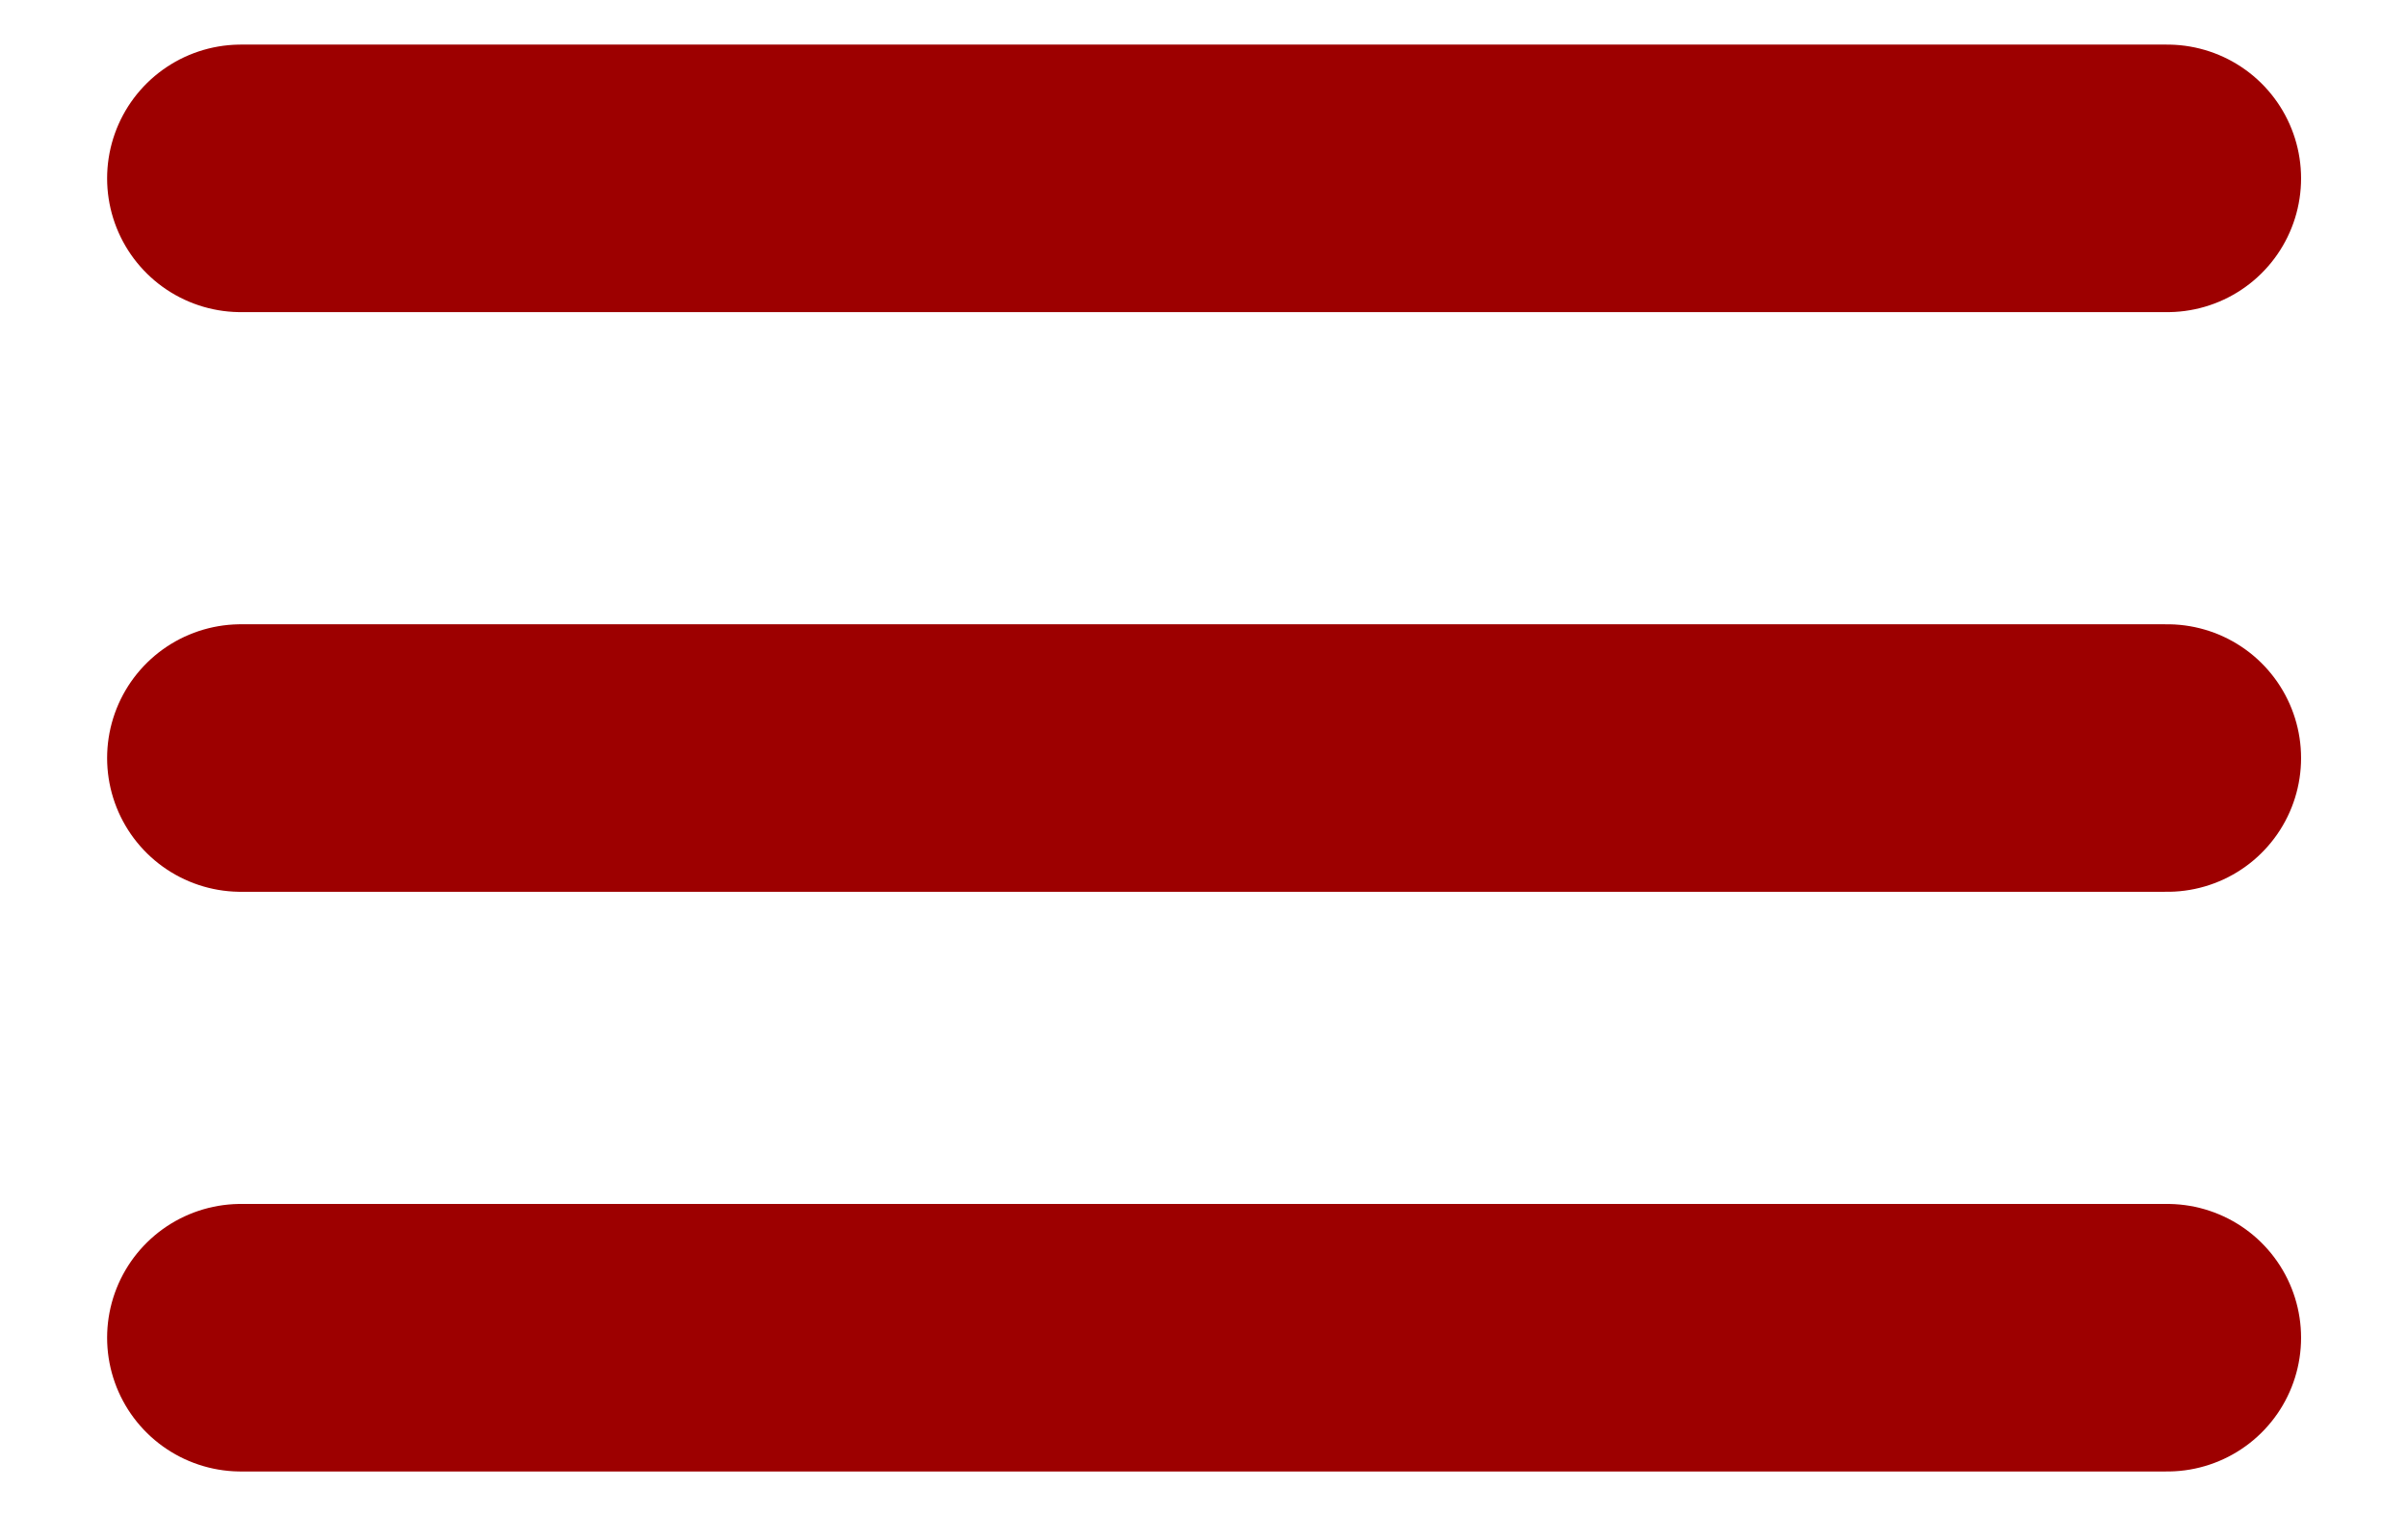
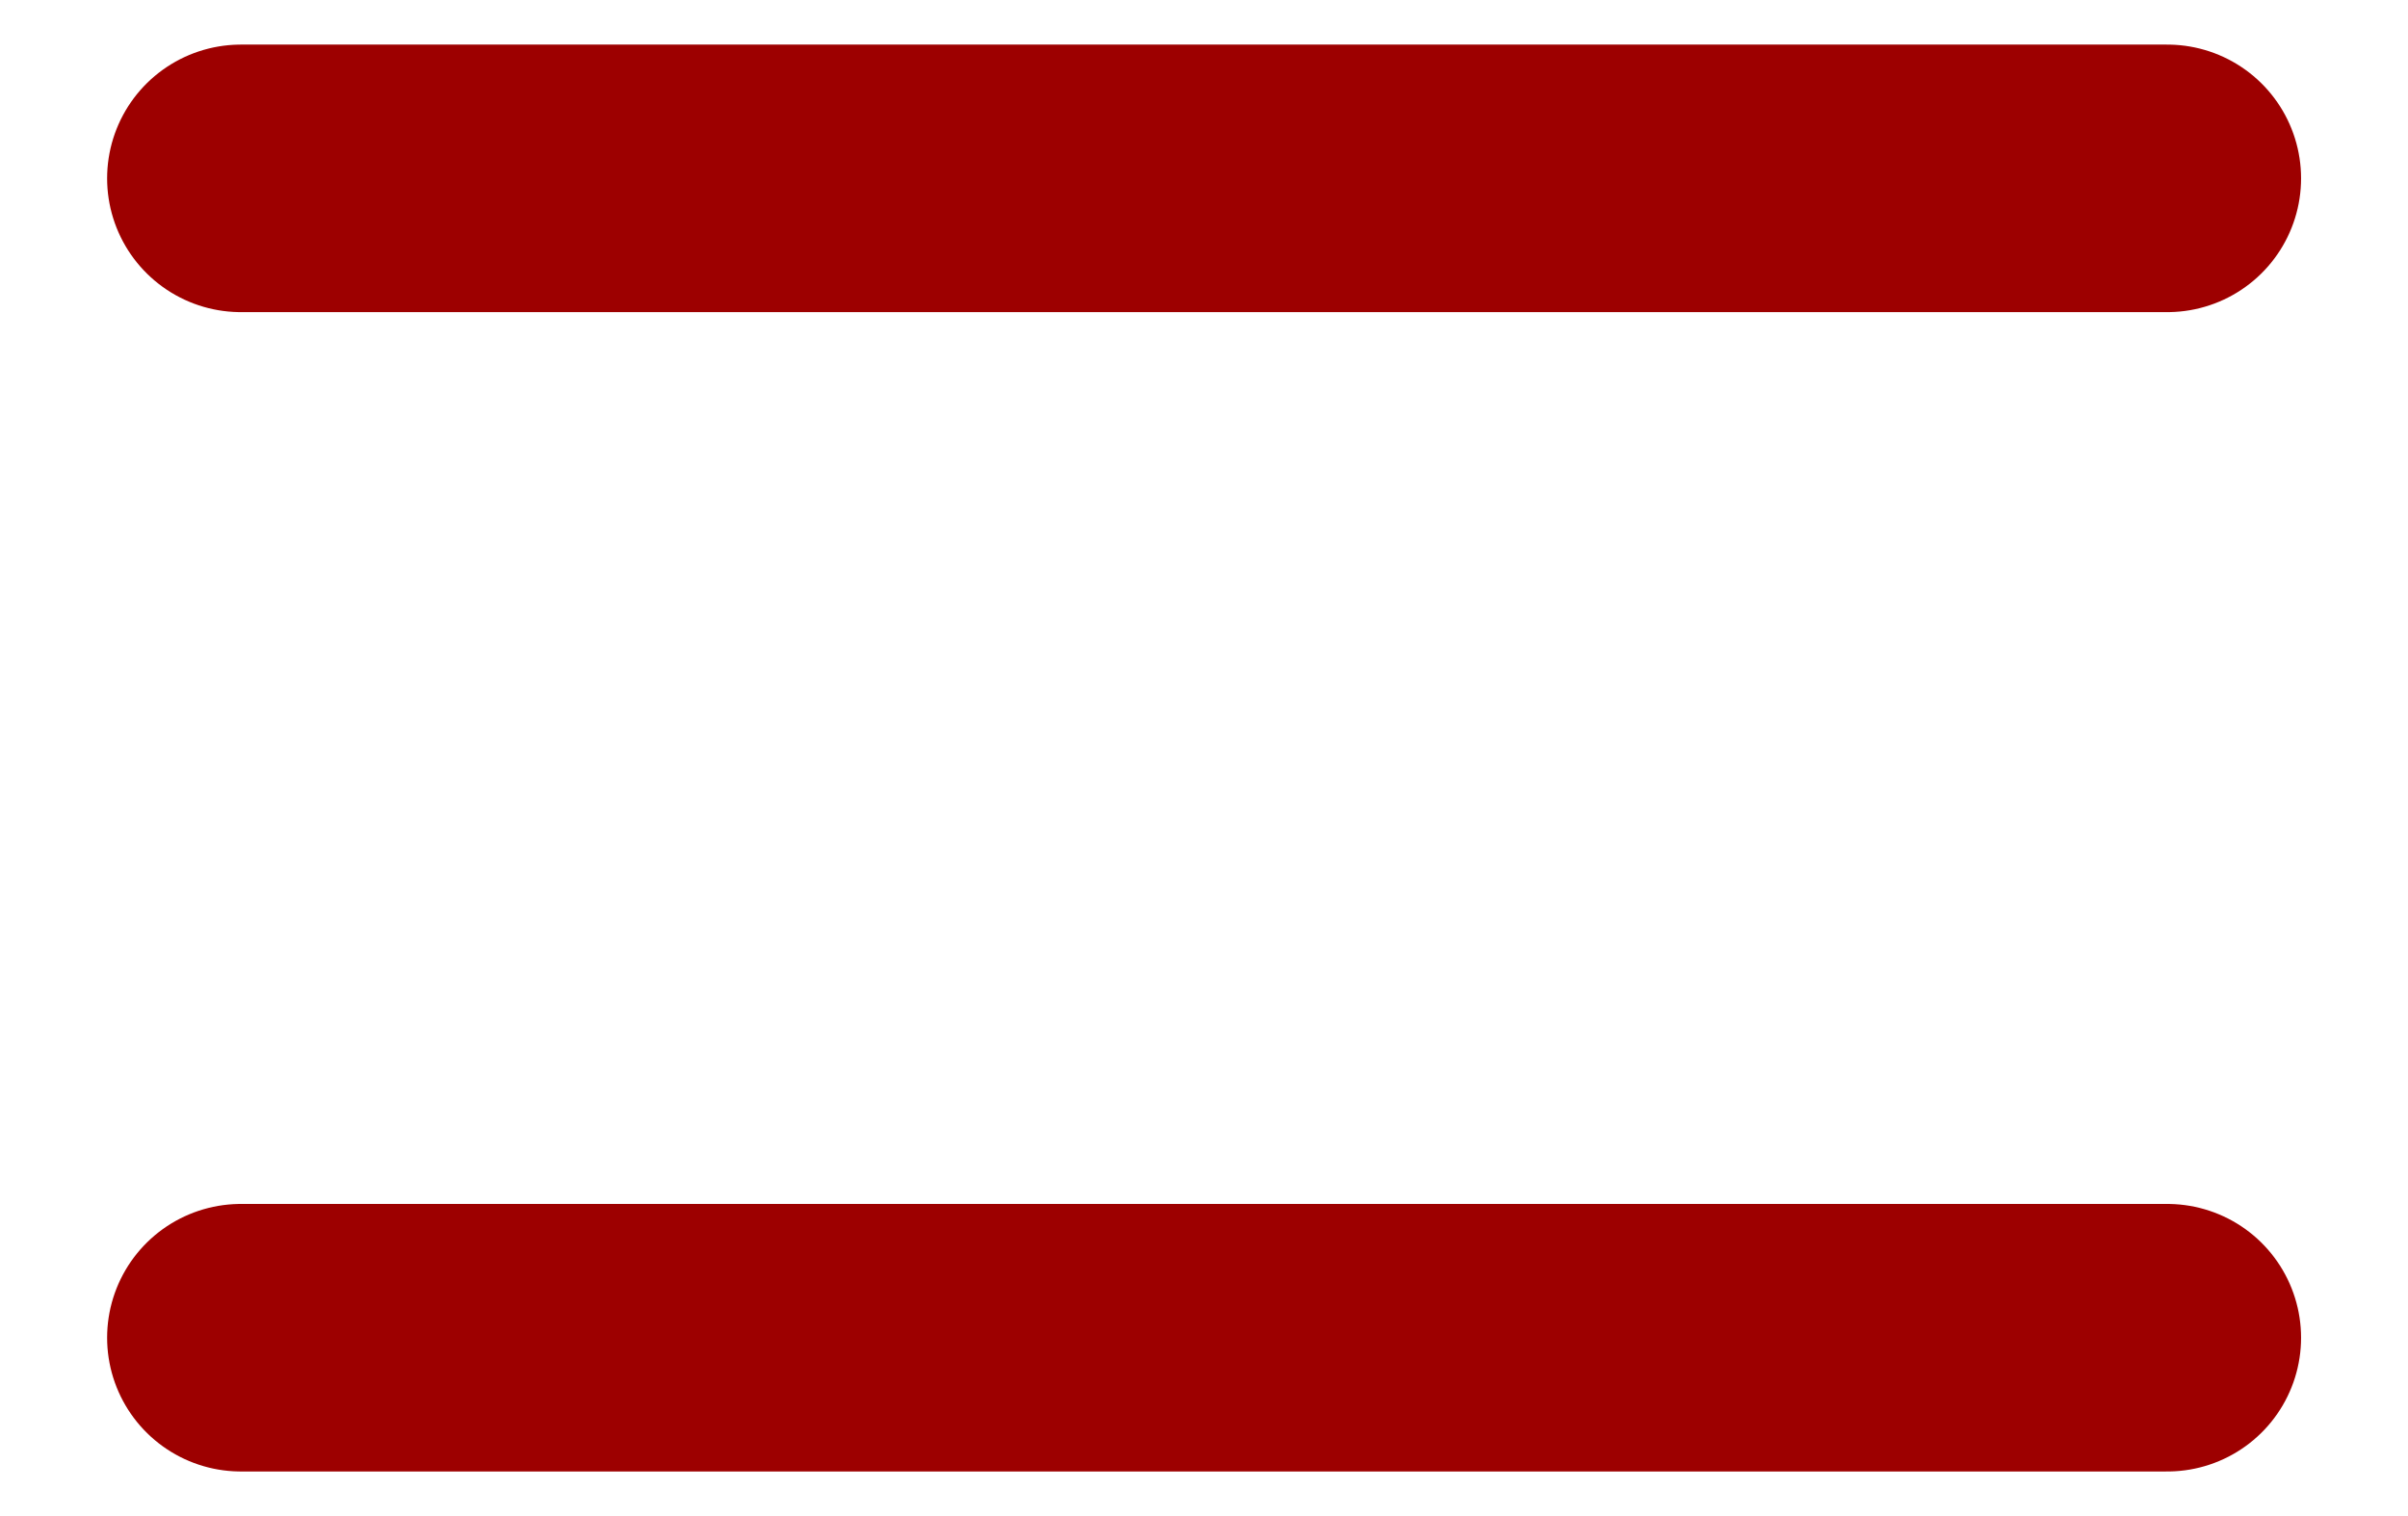
<svg xmlns="http://www.w3.org/2000/svg" width="27" height="17" viewBox="0 0 27 17" fill="none">
-   <path d="M2.701 15H24.301M2.701 8.5H24.301M2.701 2H24.301" stroke="#9D0000" stroke-width="3" stroke-linecap="round" stroke-linejoin="round" />
+   <path d="M2.701 15H24.301H24.301M2.701 2H24.301" stroke="#9D0000" stroke-width="3" stroke-linecap="round" stroke-linejoin="round" />
</svg>